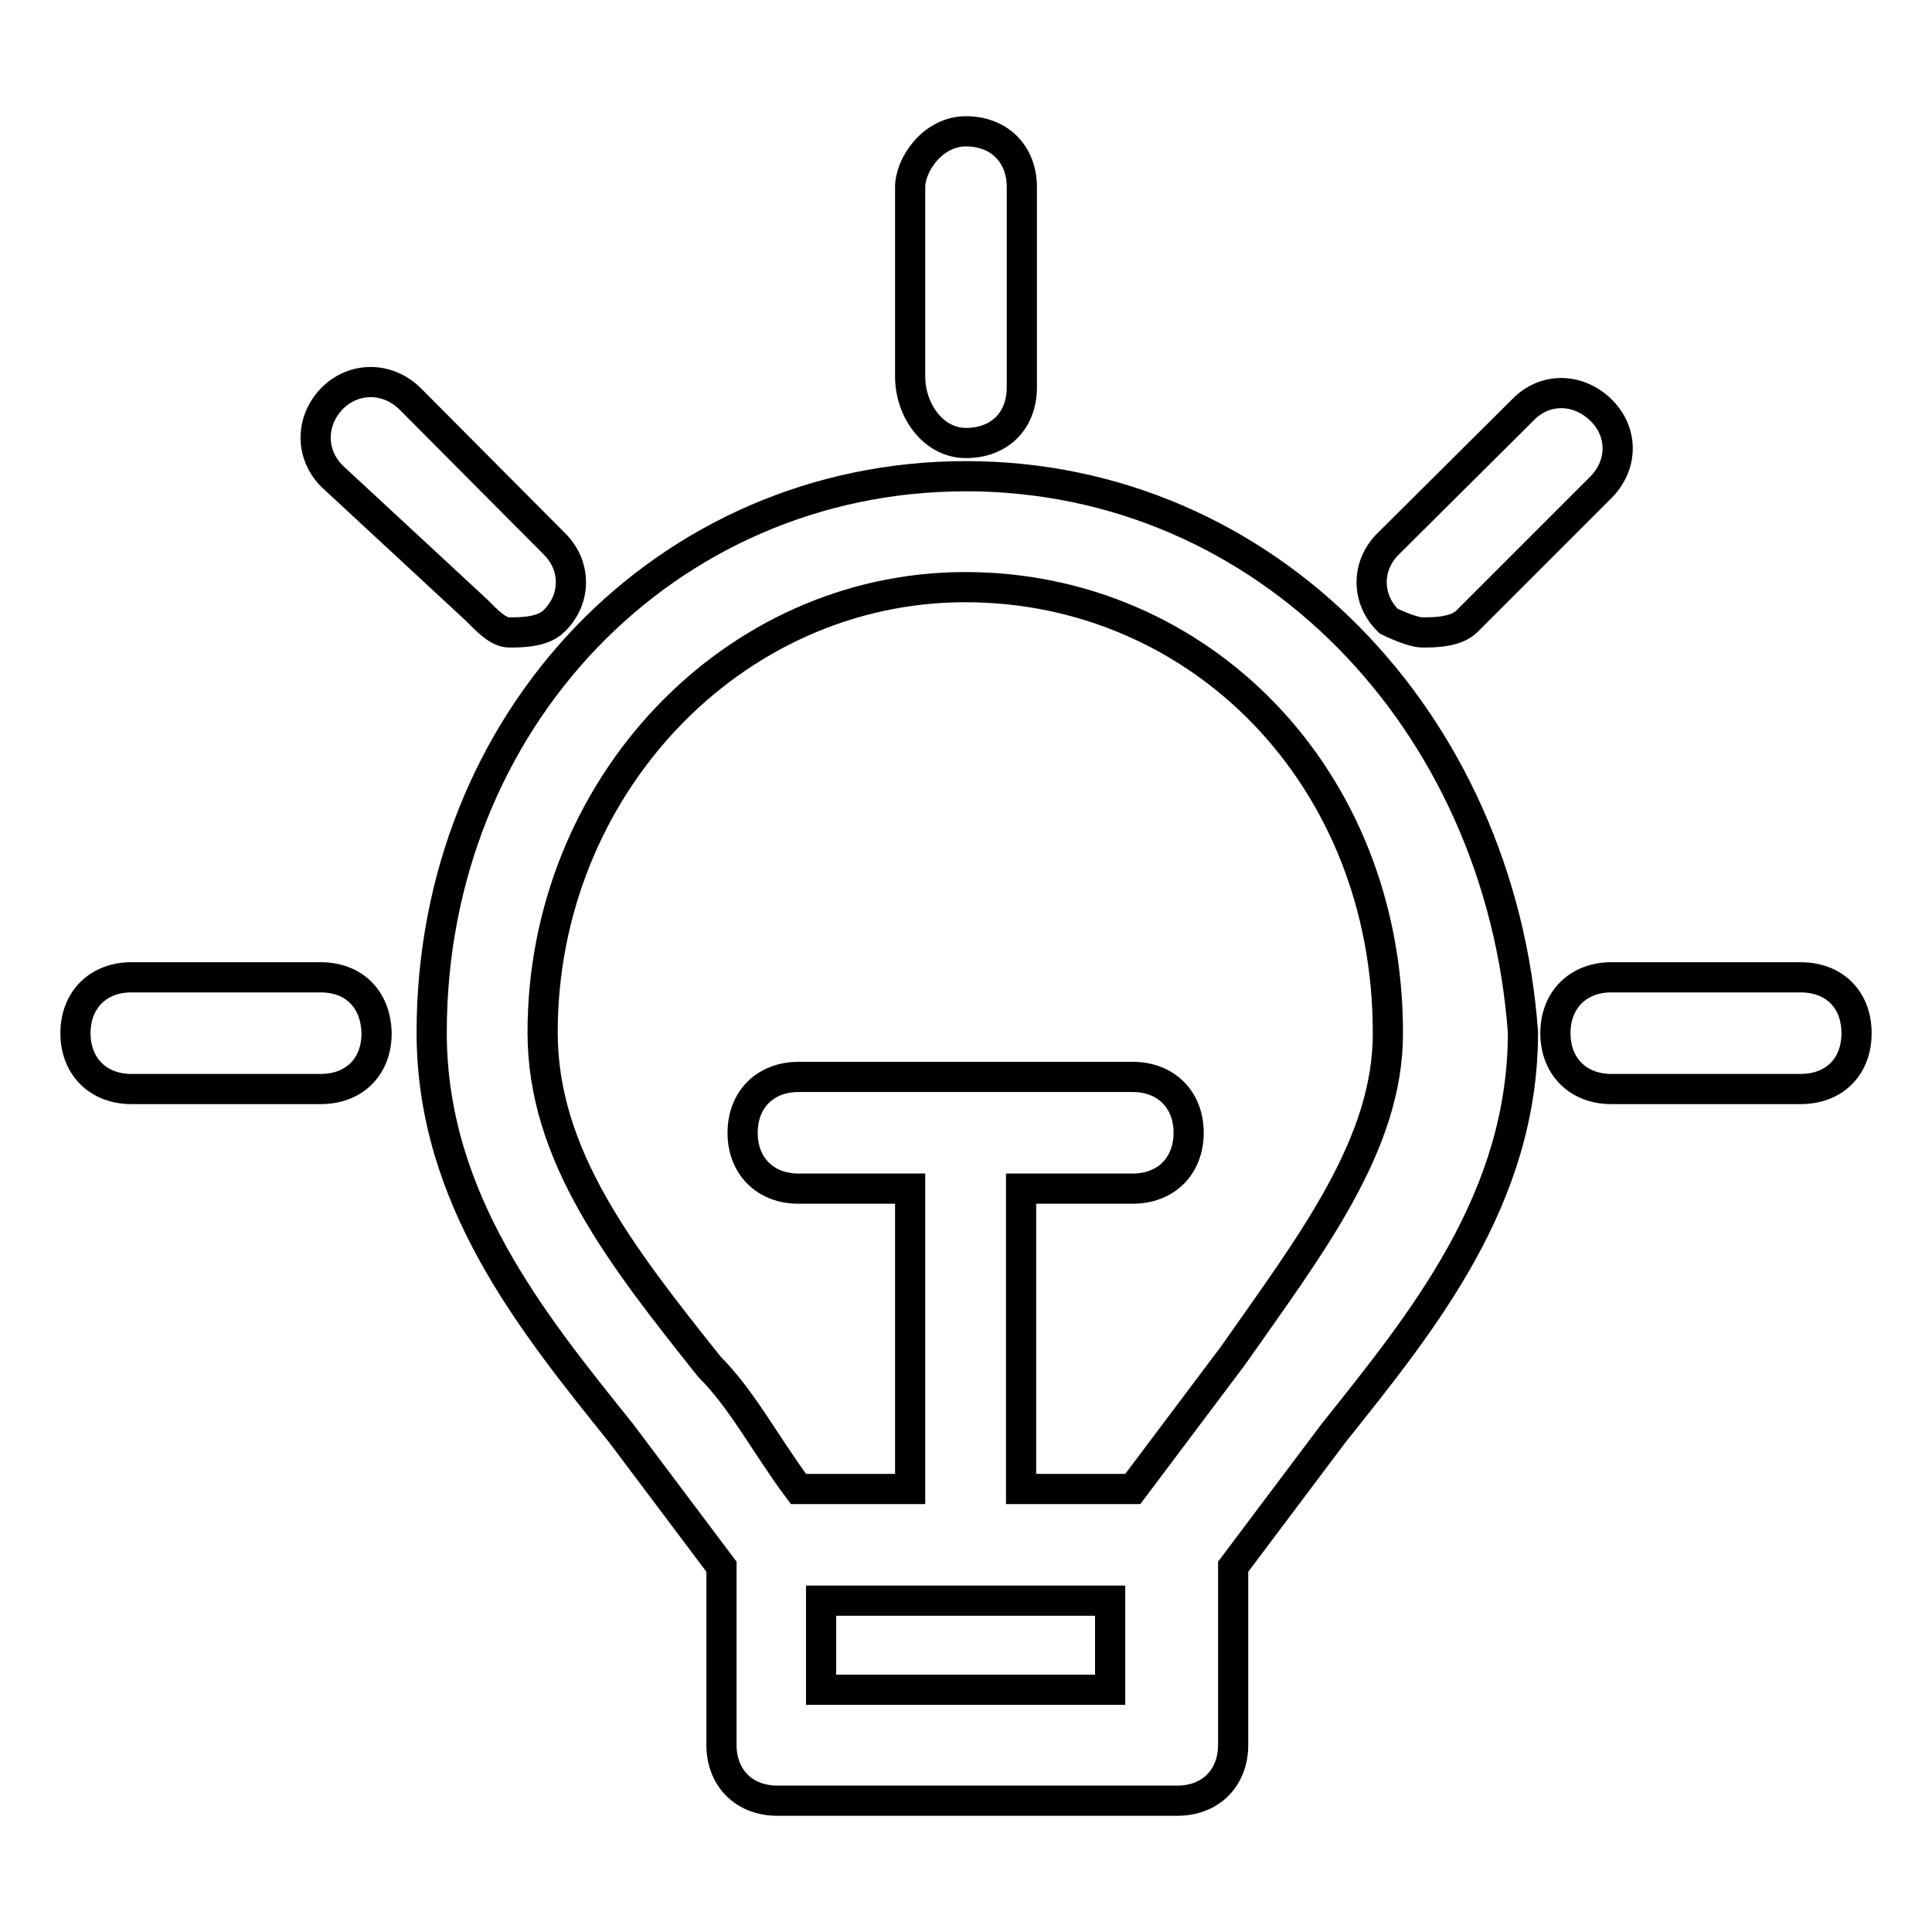
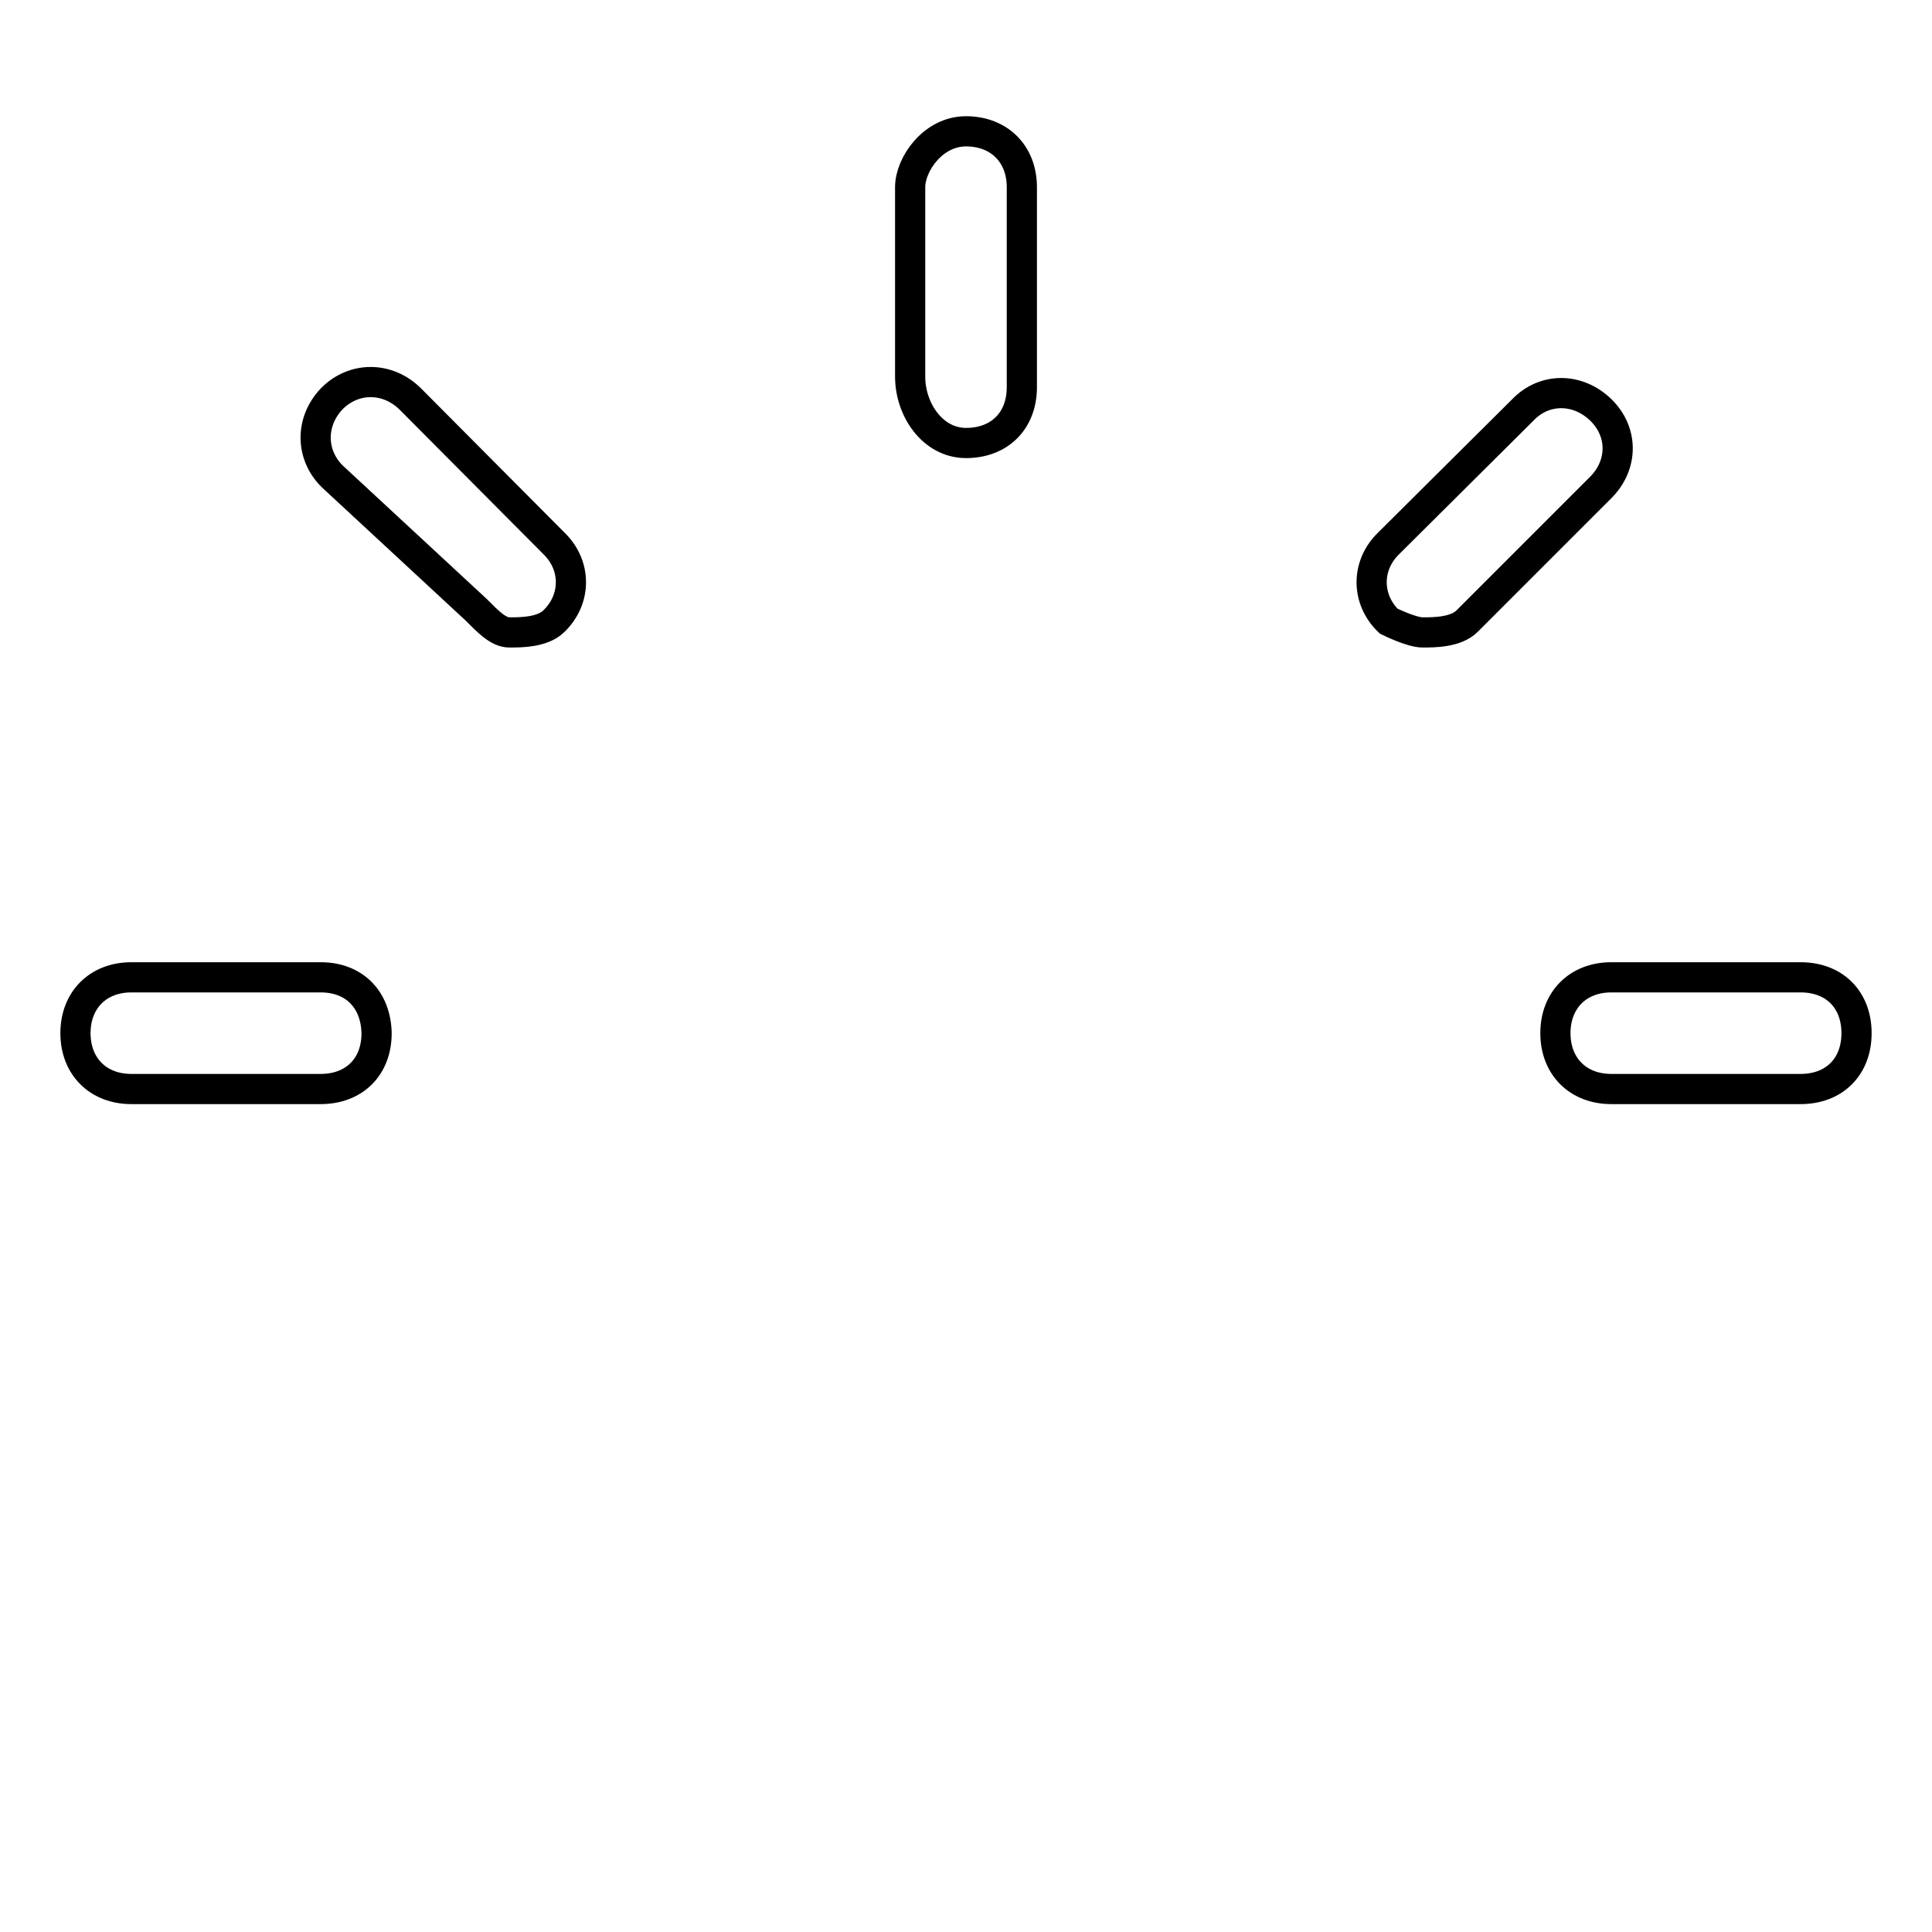
<svg xmlns="http://www.w3.org/2000/svg" version="1.1" x="0px" y="0px" viewBox="0 0 256 256" enable-background="new 0 0 256 256" xml:space="preserve">
  <g>
    <path stroke-width="4" fill-opacity="0" stroke="#000000" d="M128,58.7c4.4,0,7.4-2.9,7.4-7.4V24.8c0-4.4-3-7.4-7.4-7.4s-7.4,4.4-7.4,7.4v25.1 C120.6,54.3,123.6,58.7,128,58.7z M188.5,83.8c1.5,0,4.4,0,5.9-1.5l17.7-17.7c3-3,3-7.4,0-10.3s-7.4-3-10.3,0L184,72 c-3,2.9-3,7.4,0,10.3C184,82.3,187,83.8,188.5,83.8z M238.6,129.5h-25.1c-4.4,0-7.4,3-7.4,7.4c0,4.4,3,7.4,7.4,7.4h25.1 c4.4,0,7.4-2.9,7.4-7.4C246,132.4,243,129.5,238.6,129.5z M63.1,80.8c1.5,1.5,2.9,3,4.4,3s4.4,0,5.9-1.5c3-2.9,3-7.4,0-10.3 L54.3,52.8c-3-2.9-7.4-2.9-10.3,0c-2.9,3-2.9,7.4,0,10.3L63.1,80.8z M42.5,129.5H17.4c-4.4,0-7.4,3-7.4,7.4c0,4.4,3,7.4,7.4,7.4 h25.1c4.4,0,7.4-2.9,7.4-7.4C49.8,132.4,46.9,129.5,42.5,129.5z" />
-     <path stroke-width="4" fill-opacity="0" stroke="#000000" d="M128,63.1c-39.8,0-70.8,32.4-70.8,73.7c0,22.1,13.3,38.4,25.1,53.1l13.3,17.7v23.6c0,4.4,3,7.4,7.4,7.4H156 c4.4,0,7.4-3,7.4-7.4v-23.6l13.3-17.7c11.8-14.8,25.1-31,25.1-53.1C198.8,95.5,167.8,63.1,128,63.1L128,63.1z M108.8,223.9v-11.8 h38.3v11.8H108.8z M163.4,179.6l-13.3,17.7h-14.8v-39.8h14.8c4.4,0,7.4-3,7.4-7.4s-3-7.4-7.4-7.4h-44.3c-4.4,0-7.4,3-7.4,7.4 s3,7.4,7.4,7.4h14.8v39.8h-14.8c-4.4-5.9-7.4-11.8-11.8-16.2c-11.8-14.8-22.1-28-22.1-44.3c0-32.4,25.1-59,56-59 c31,0,56,25.1,56,59C184,151.6,173.7,164.9,163.4,179.6L163.4,179.6z" />
  </g>
</svg>